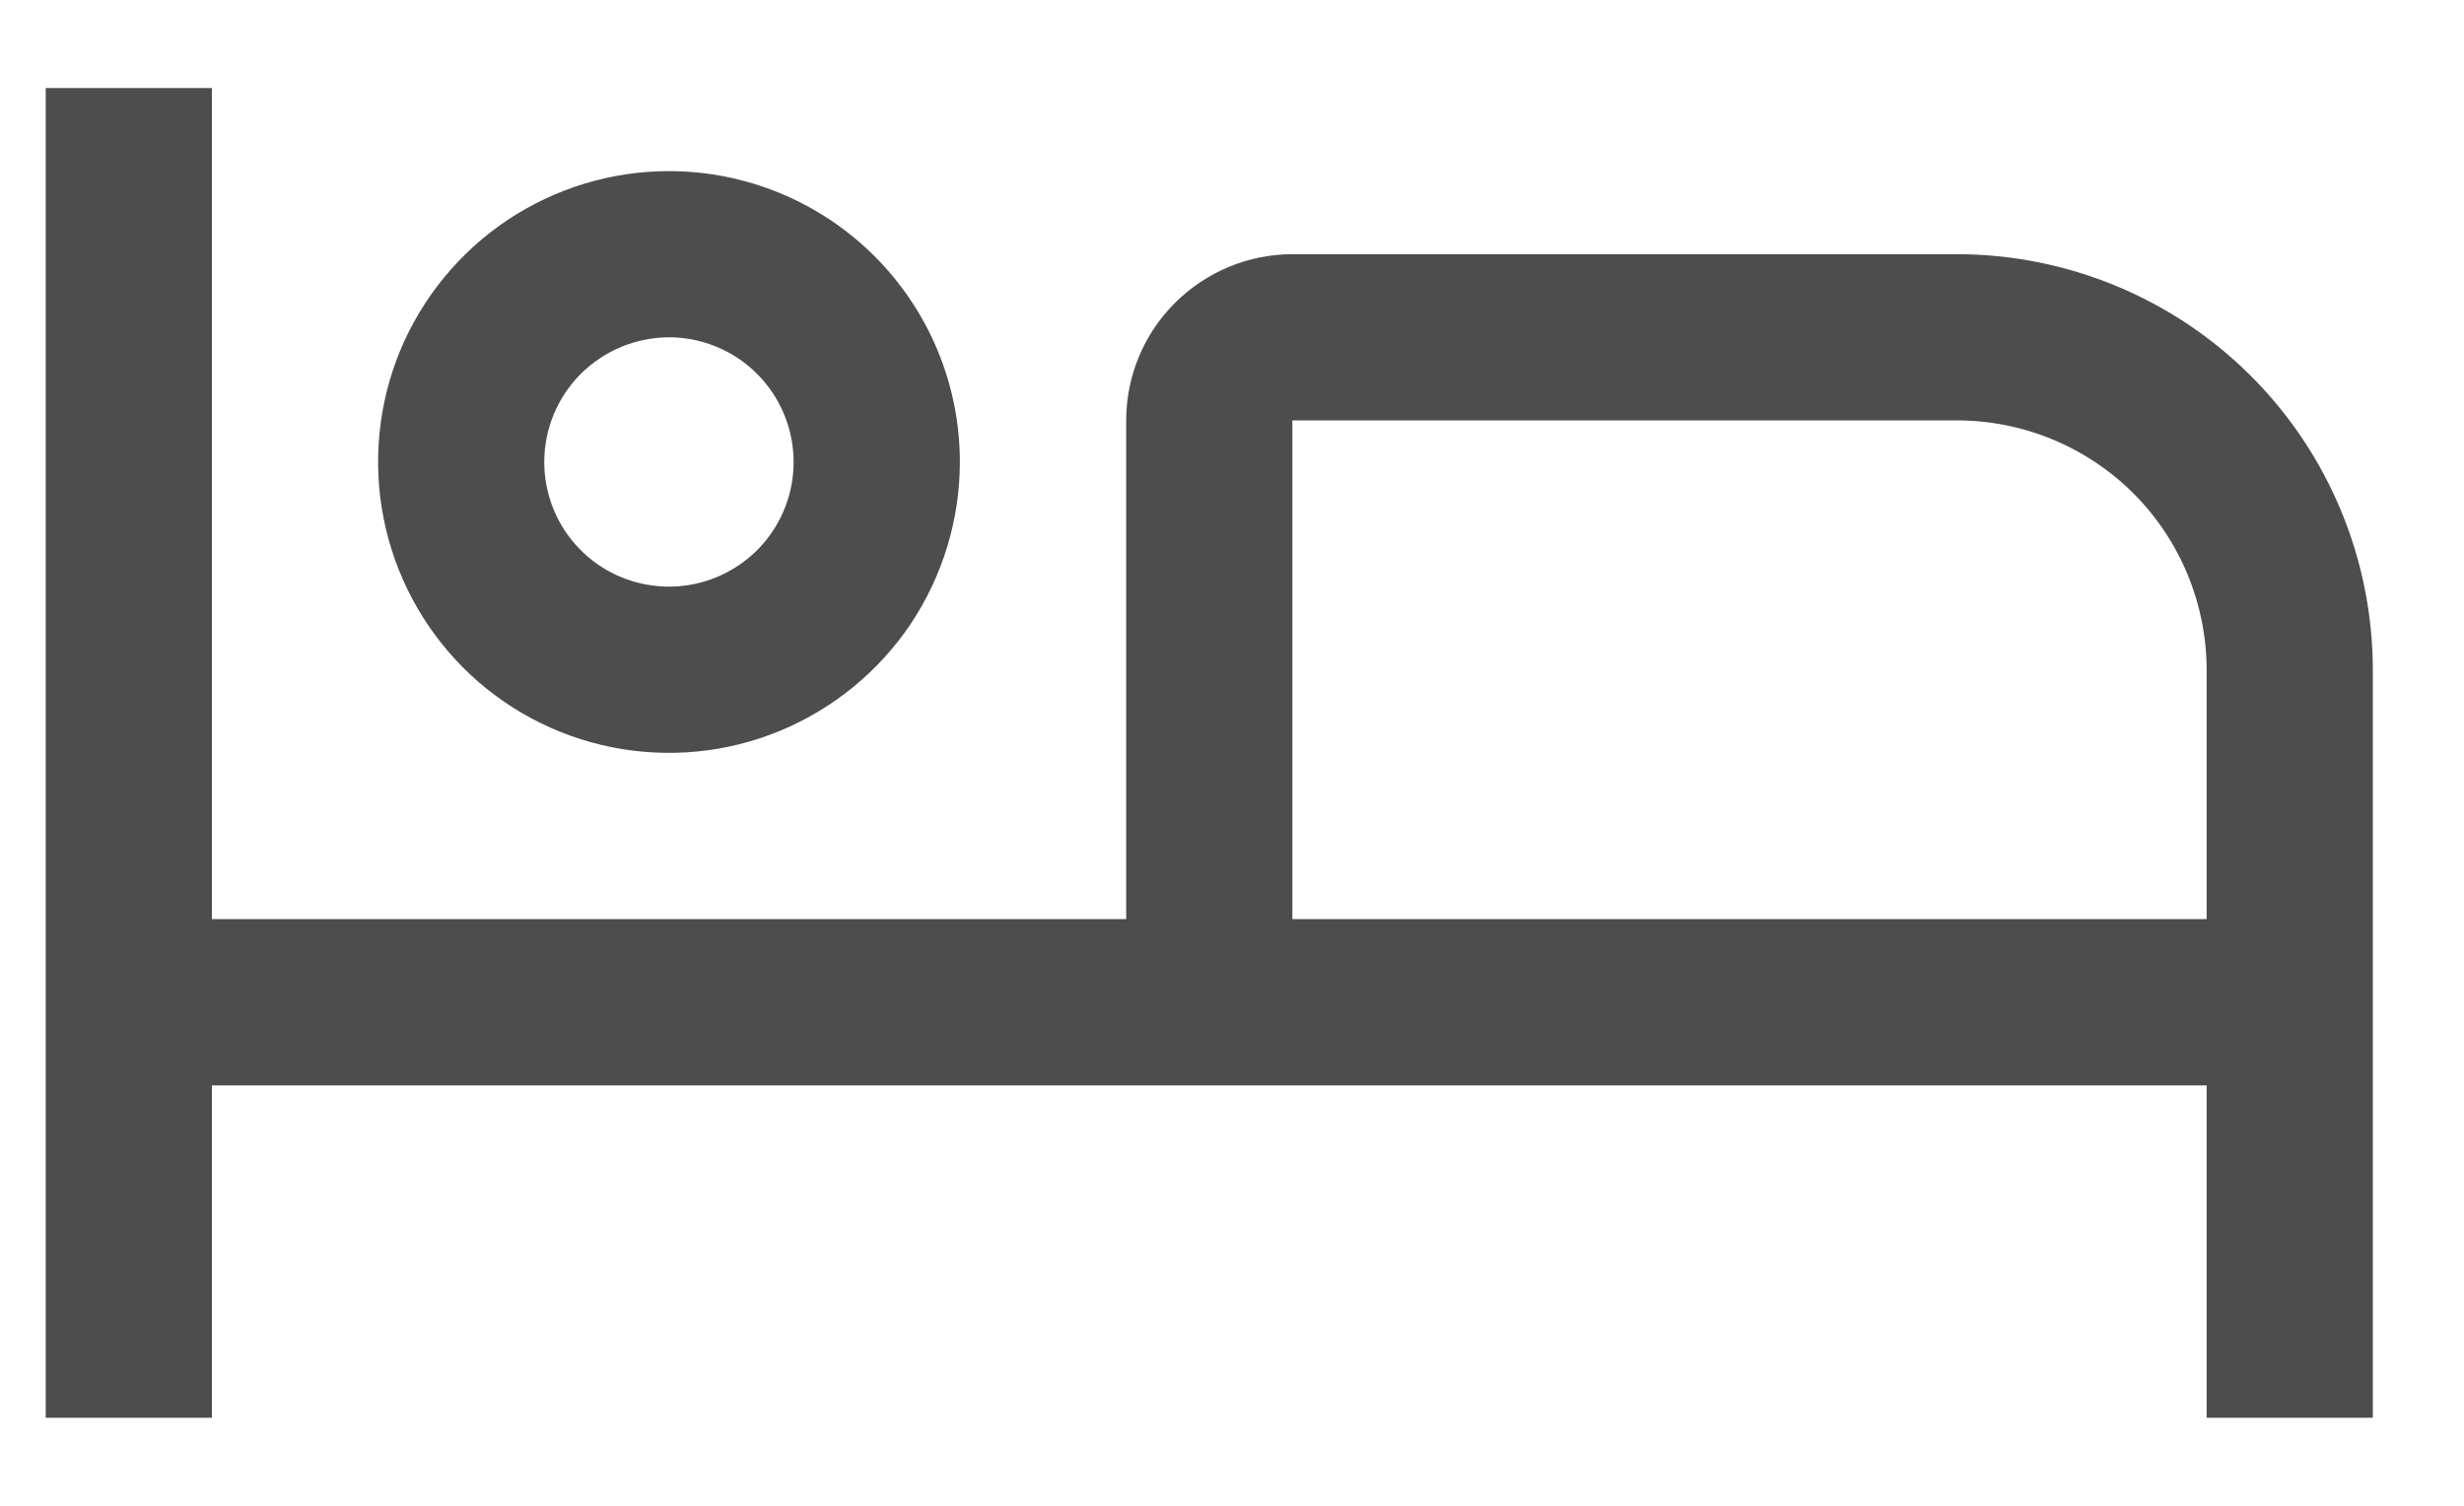
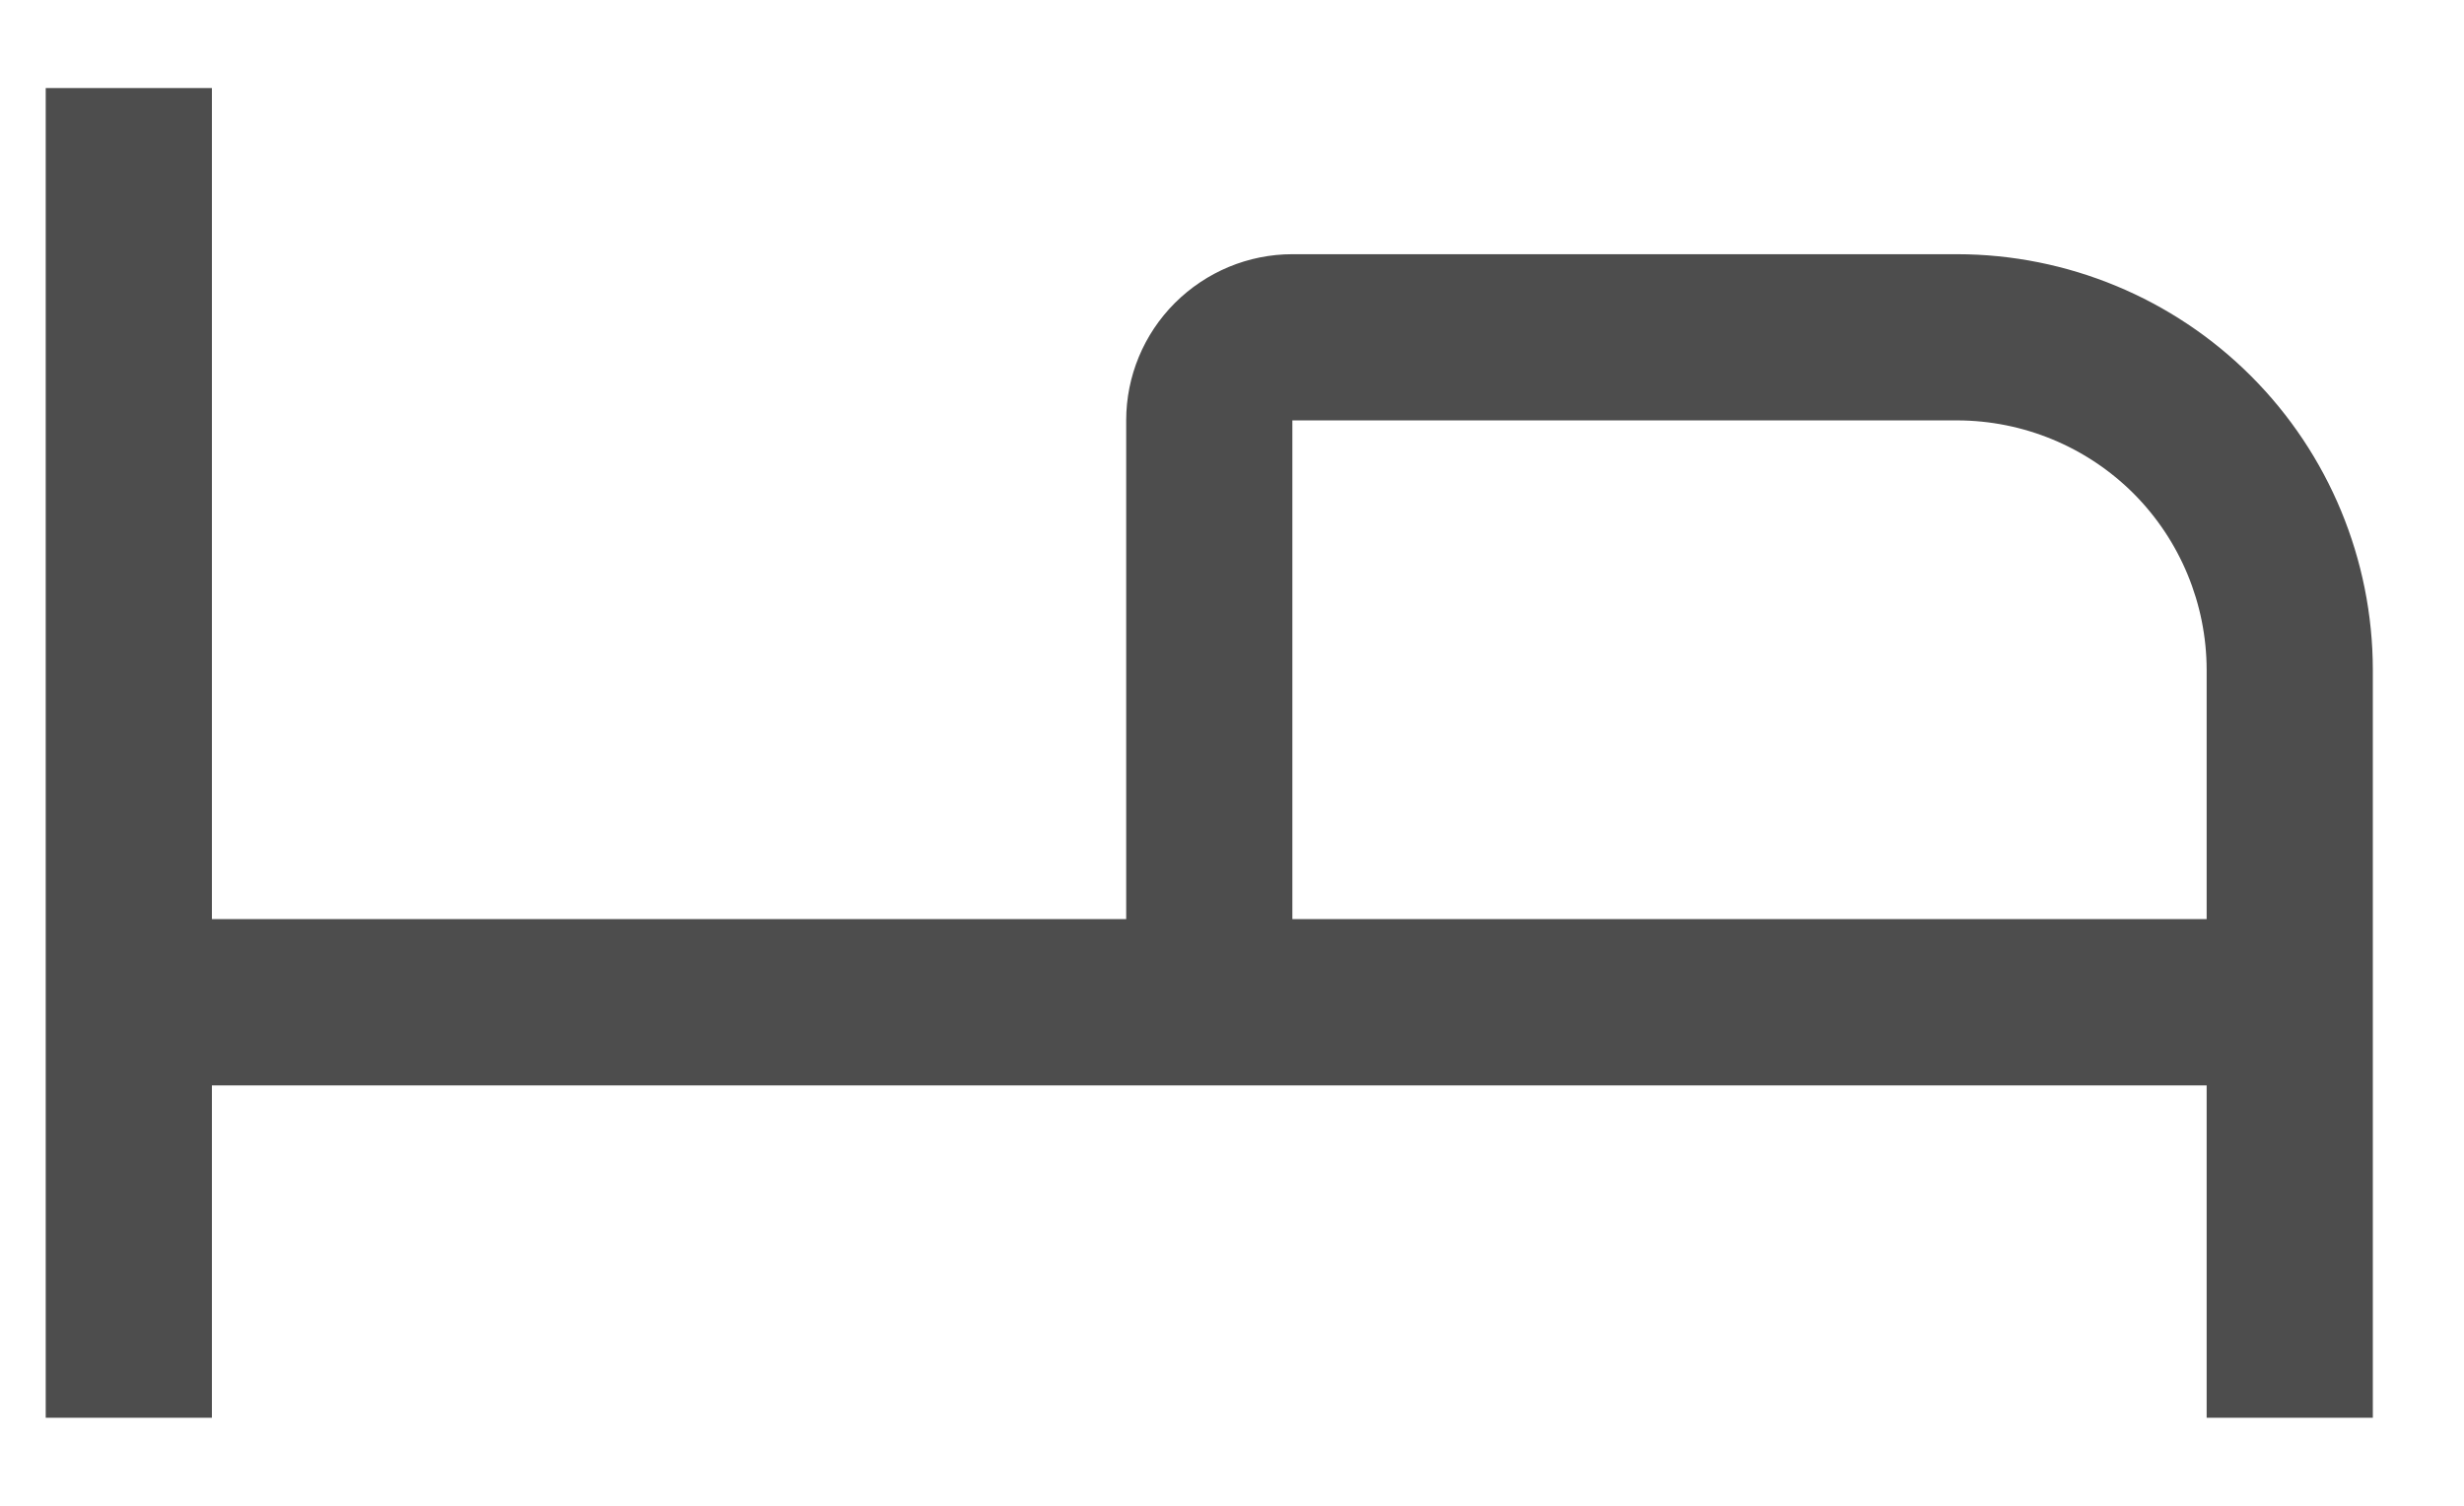
<svg xmlns="http://www.w3.org/2000/svg" width="18" height="11" viewBox="0 0 18 11" fill="none">
  <path d="M14.298 1.857H9.441C9.119 1.857 8.811 1.986 8.583 2.213C8.355 2.441 8.227 2.749 8.227 3.071V6.714H1.548V0.643H0.334V10.357H1.548V7.929H16.12V10.357H17.334V4.893C17.333 4.088 17.013 3.316 16.444 2.747C15.875 2.178 15.103 1.858 14.298 1.857ZM16.12 6.714H9.441V3.071H14.298C14.781 3.072 15.244 3.264 15.586 3.605C15.927 3.947 16.119 4.41 16.12 4.893V6.714Z" fill="#4D4D4D" />
-   <path d="M4.887 2.464C5.067 2.464 5.243 2.518 5.393 2.618C5.542 2.718 5.659 2.86 5.728 3.027C5.797 3.193 5.815 3.376 5.78 3.553C5.745 3.729 5.658 3.892 5.531 4.019C5.403 4.146 5.241 4.233 5.064 4.268C4.888 4.303 4.705 4.285 4.538 4.216C4.372 4.148 4.23 4.031 4.129 3.881C4.029 3.731 3.976 3.555 3.976 3.375C3.976 3.134 4.072 2.902 4.243 2.731C4.414 2.561 4.645 2.465 4.887 2.464ZM4.887 1.25C4.466 1.25 4.056 1.375 3.706 1.608C3.357 1.842 3.084 2.174 2.923 2.562C2.763 2.95 2.721 3.377 2.803 3.79C2.885 4.202 3.087 4.58 3.384 4.878C3.681 5.175 4.06 5.377 4.472 5.459C4.884 5.541 5.312 5.499 5.7 5.338C6.088 5.177 6.42 4.905 6.654 4.556C6.887 4.206 7.012 3.795 7.012 3.375C7.012 2.811 6.788 2.271 6.389 1.872C5.991 1.474 5.45 1.25 4.887 1.25Z" fill="#4D4D4D" />
</svg>